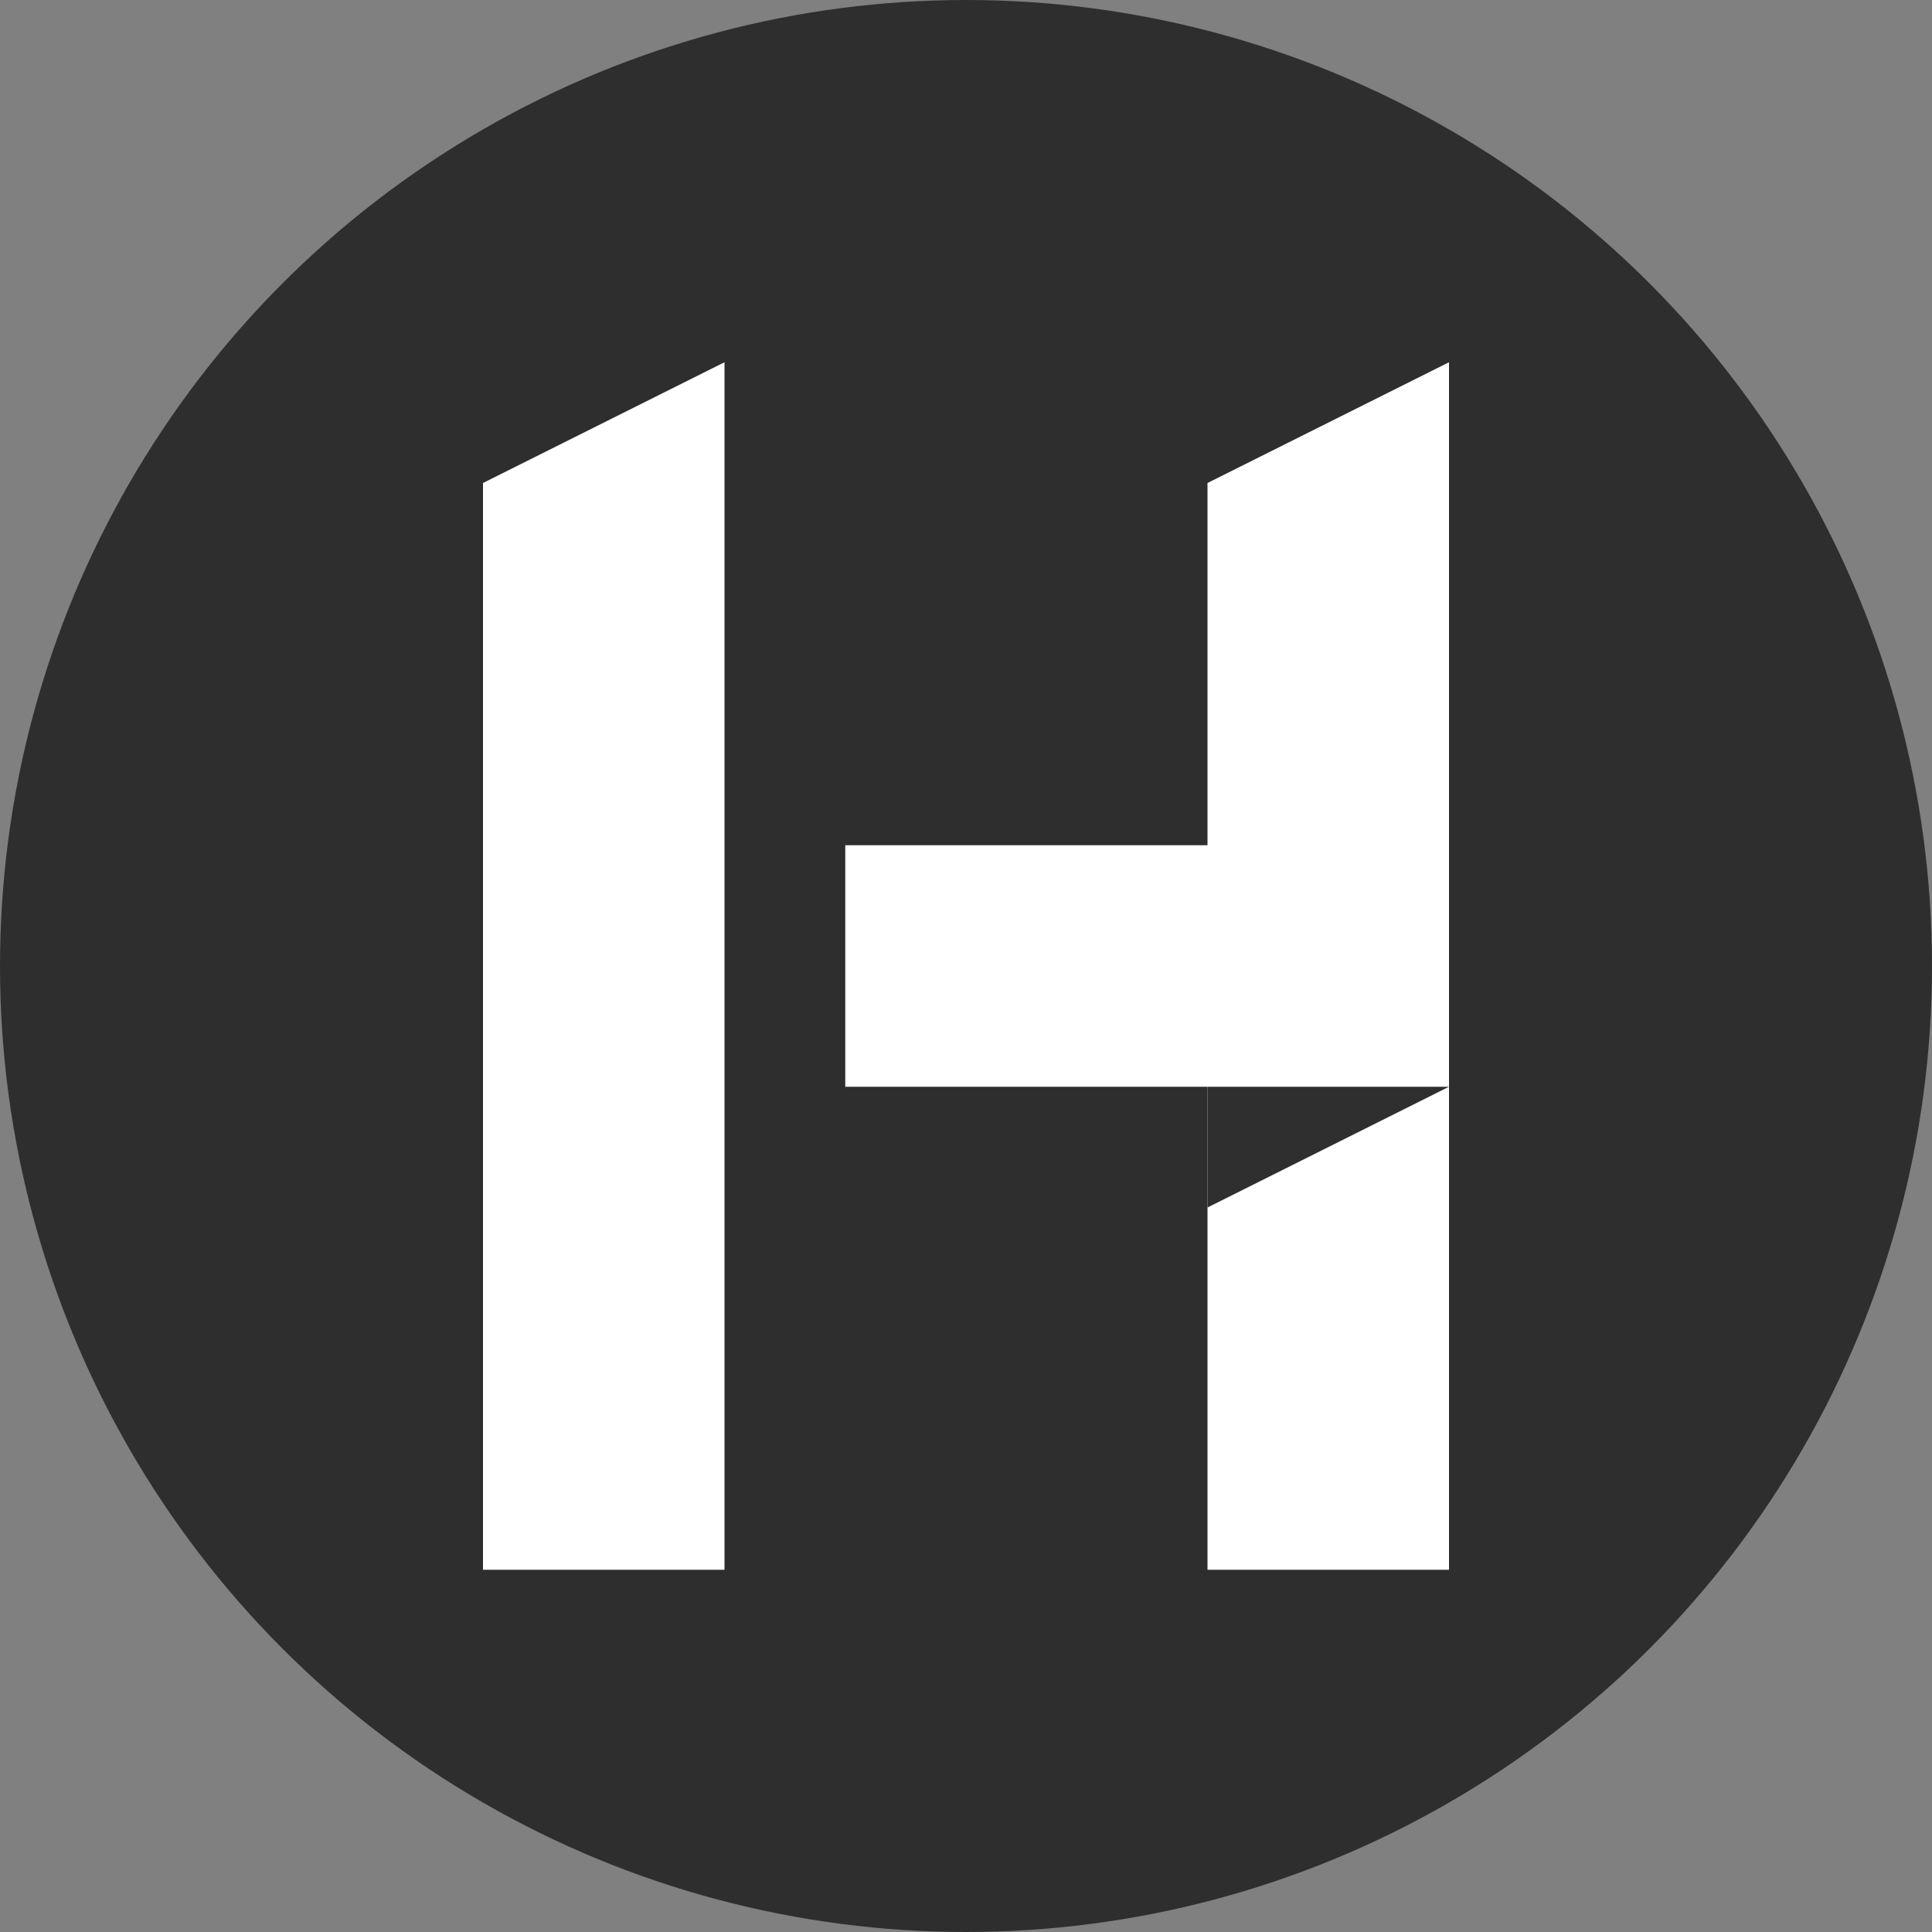
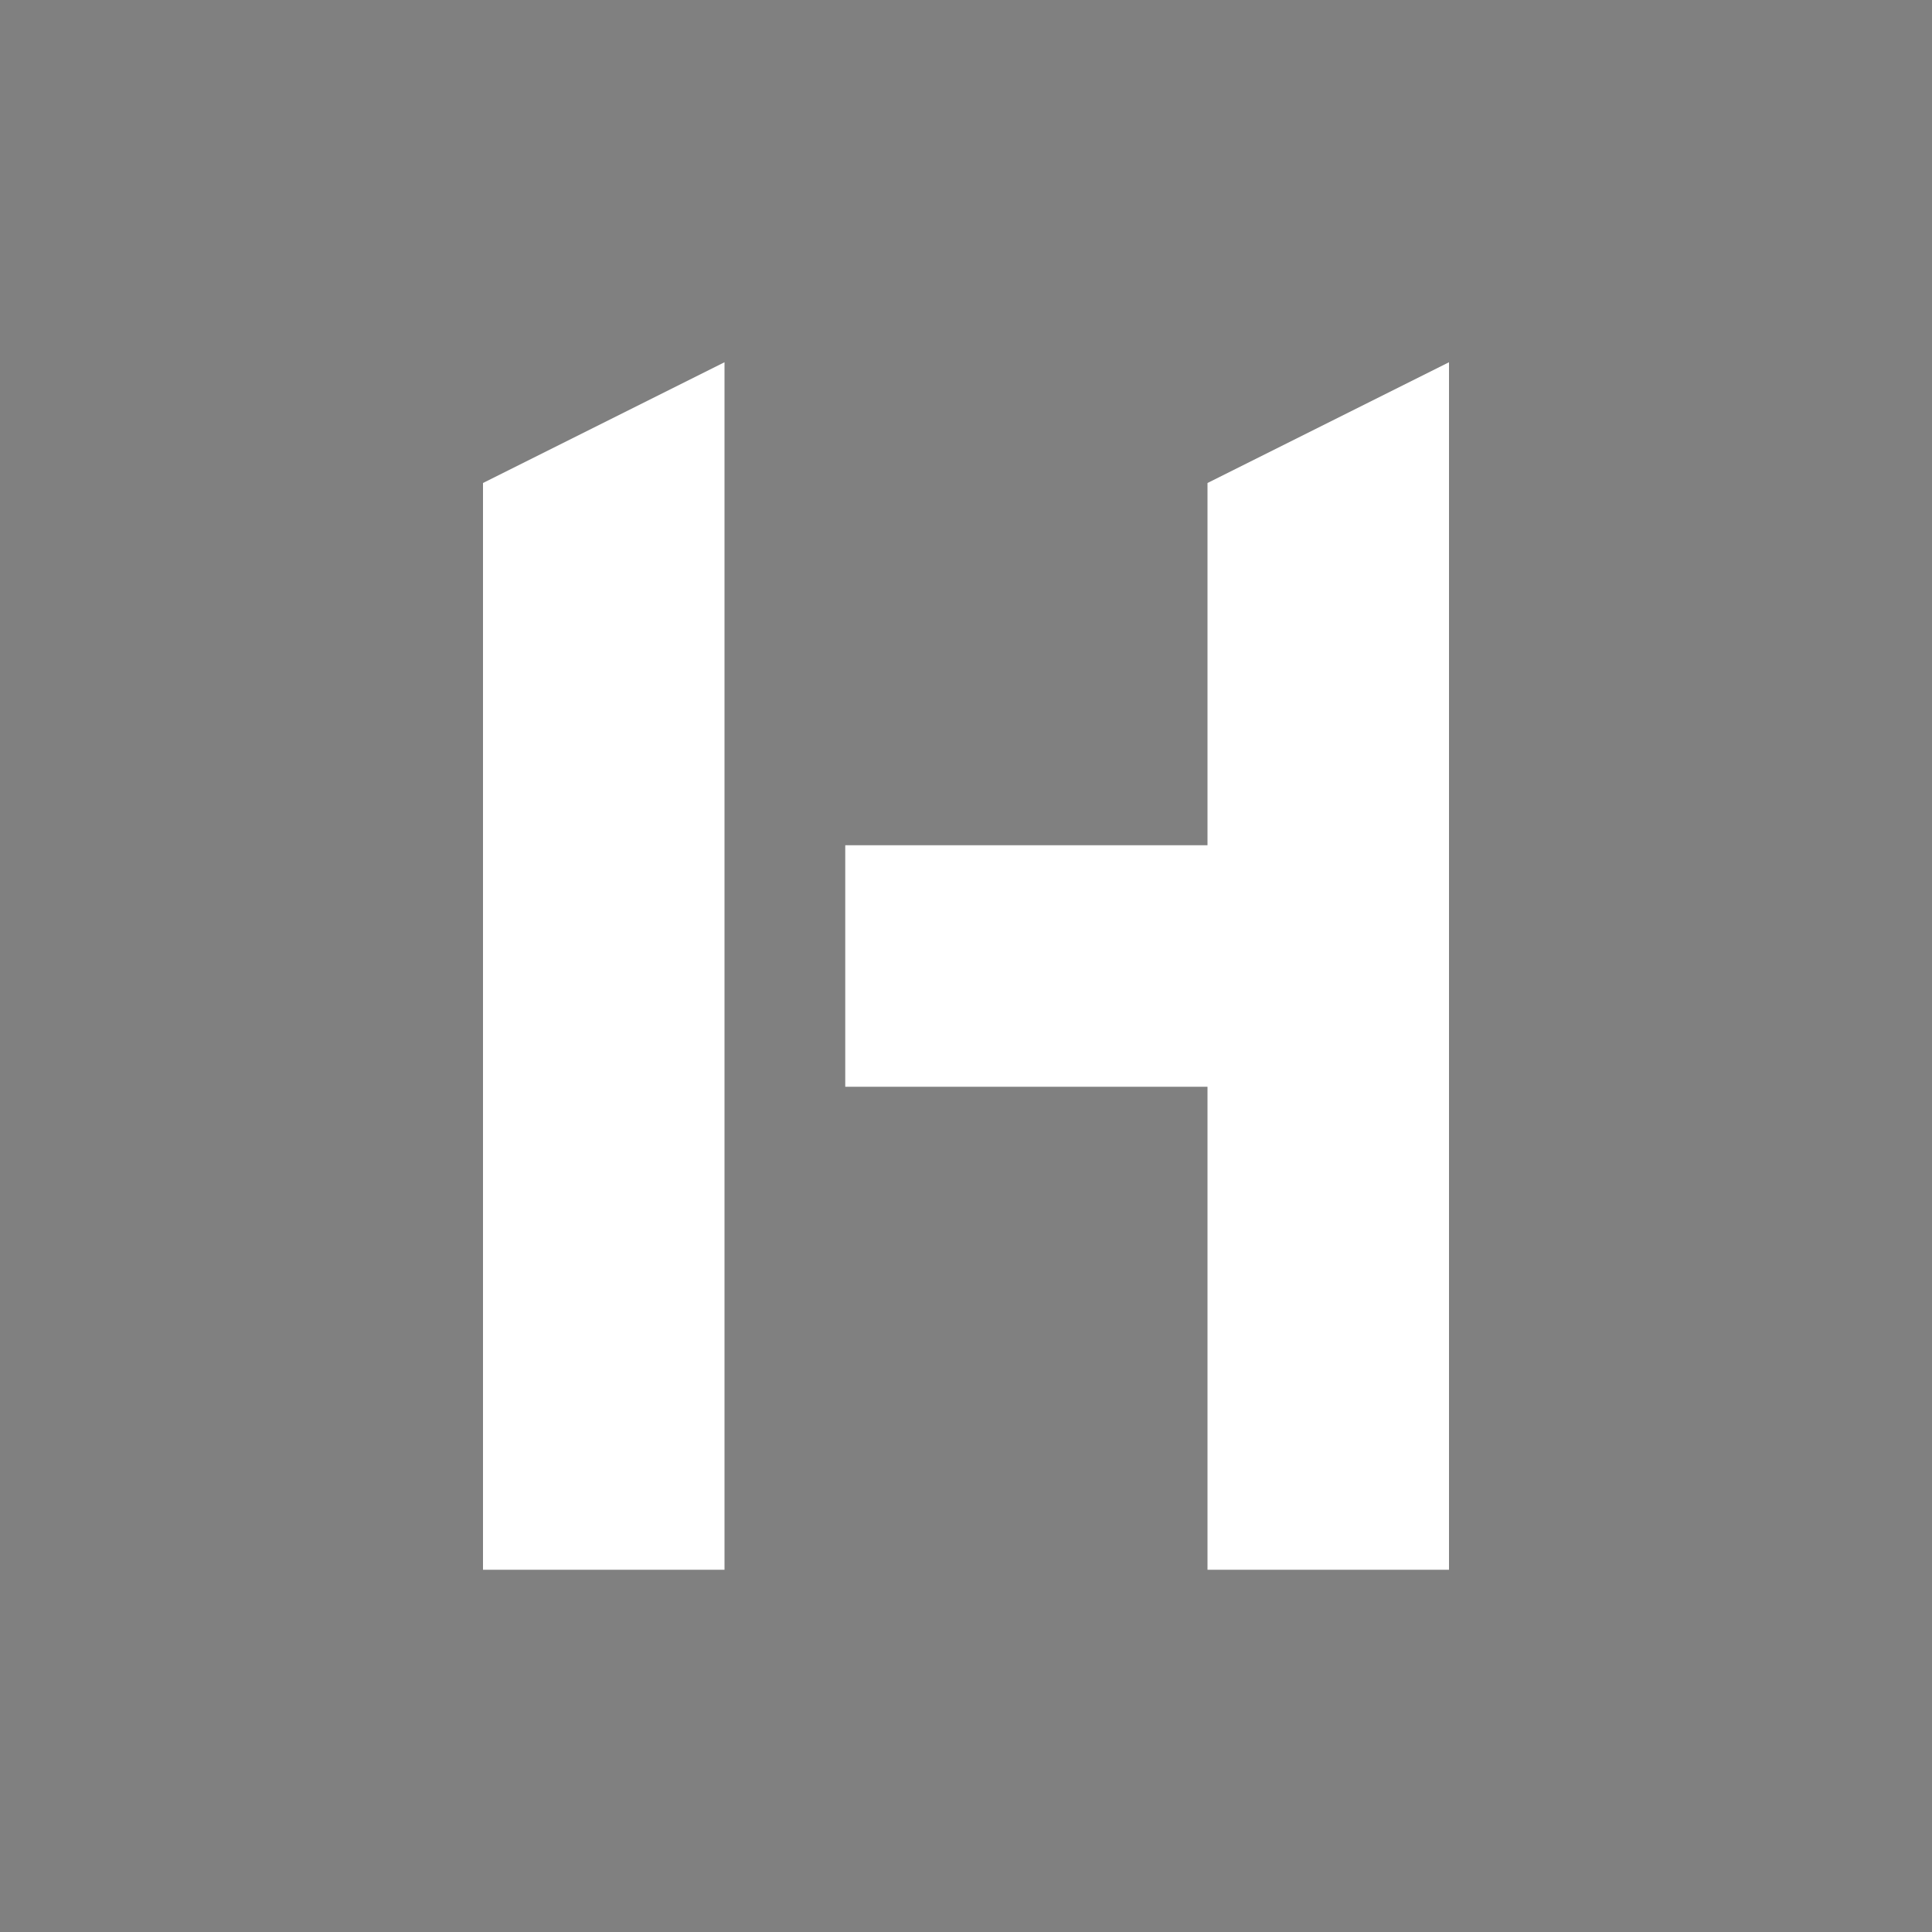
<svg xmlns="http://www.w3.org/2000/svg" width="32" height="32" viewBox="0 0 32 32" fill="none">
  <rect x="0" y="0" width="32" height="32" fill="#808080" stroke="none" />
-   <circle cx="16" cy="16" r="16" fill="#2E2E2E" />
  <path fill-rule="evenodd" clip-rule="evenodd" d="M8 8L12 6V26L8 26V8ZM20 8L24 6V18V26L20 26V18H14V14H20V8Z" fill="white" />
-   <path d="M20 18H24L20 20V18Z" fill="#2F2F2F" />
</svg>